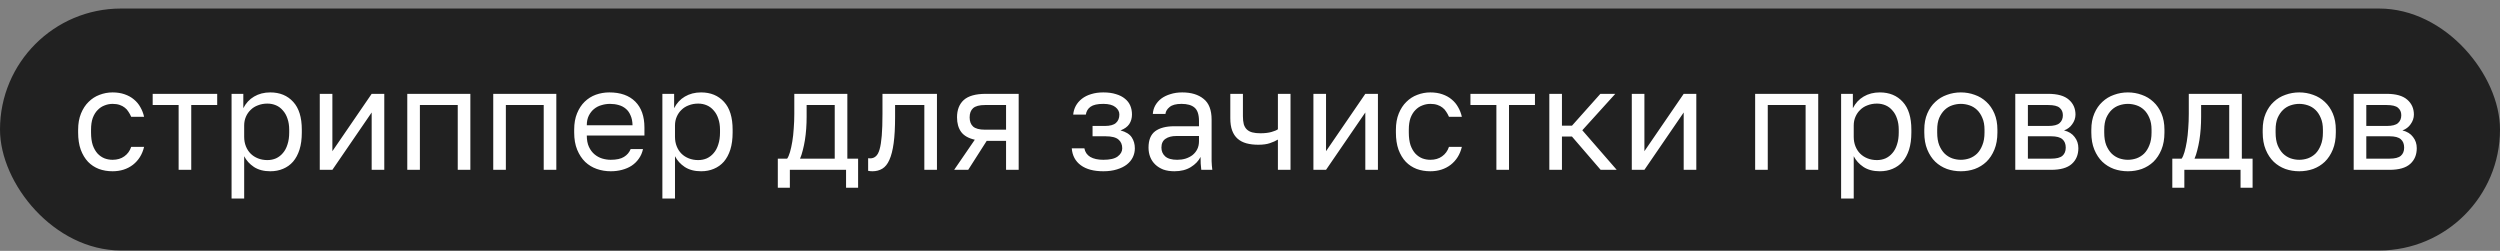
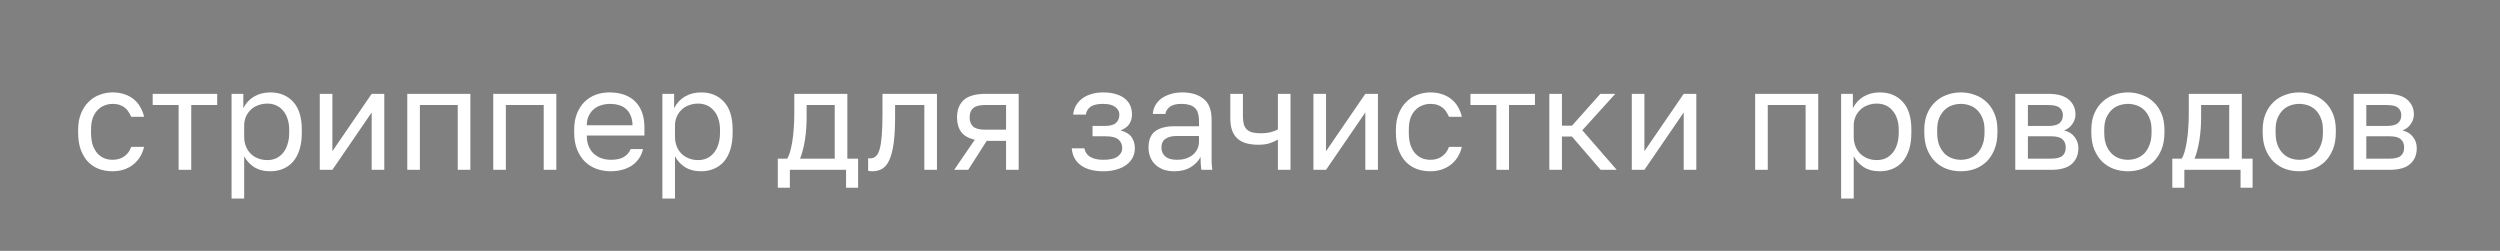
<svg xmlns="http://www.w3.org/2000/svg" width="279" height="28" viewBox="0 0 279 28" fill="none">
  <rect x="0" y="0" width="279" height="28" fill="#808080" stroke="none" />
-   <rect y="0.953" width="279" height="27" rx="13.5" fill="#212121" />
  <path d="M12.56 19.113C12.016 19.113 11.509 19.028 11.04 18.857C10.571 18.676 10.165 18.409 9.824 18.057C9.483 17.695 9.211 17.241 9.008 16.697C8.816 16.153 8.72 15.518 8.72 14.793V14.473C8.72 13.79 8.827 13.188 9.04 12.665C9.253 12.143 9.536 11.71 9.888 11.369C10.24 11.017 10.645 10.756 11.104 10.585C11.573 10.404 12.059 10.313 12.56 10.313C13.061 10.313 13.509 10.383 13.904 10.521C14.309 10.66 14.656 10.852 14.944 11.097C15.243 11.342 15.483 11.63 15.664 11.961C15.856 12.292 15.995 12.649 16.08 13.033H14.64C14.555 12.831 14.453 12.644 14.336 12.473C14.229 12.292 14.091 12.137 13.92 12.009C13.76 11.881 13.568 11.78 13.344 11.705C13.12 11.63 12.859 11.593 12.56 11.593C12.251 11.593 11.952 11.652 11.664 11.769C11.376 11.876 11.12 12.046 10.896 12.281C10.672 12.505 10.491 12.799 10.352 13.161C10.224 13.524 10.16 13.961 10.16 14.473V14.793C10.16 15.337 10.224 15.806 10.352 16.201C10.491 16.585 10.672 16.9 10.896 17.145C11.12 17.38 11.376 17.556 11.664 17.673C11.952 17.78 12.251 17.833 12.56 17.833C13.083 17.833 13.52 17.705 13.872 17.449C14.235 17.193 14.491 16.841 14.64 16.393H16.08C15.877 17.236 15.461 17.902 14.832 18.393C14.203 18.873 13.445 19.113 12.56 19.113ZM19.935 11.721H17.039V10.473H24.239V11.721H21.343V18.953H19.935V11.721ZM25.843 10.473H27.154V12.073C27.442 11.508 27.843 11.076 28.355 10.777C28.877 10.468 29.48 10.313 30.163 10.313C31.229 10.313 32.083 10.665 32.722 11.369C33.362 12.062 33.682 13.097 33.682 14.473V14.793C33.682 15.518 33.597 16.153 33.426 16.697C33.256 17.23 33.016 17.678 32.706 18.041C32.397 18.393 32.024 18.66 31.587 18.841C31.16 19.023 30.685 19.113 30.163 19.113C29.437 19.113 28.829 18.953 28.338 18.633C27.858 18.313 27.496 17.913 27.25 17.433V22.153H25.843V10.473ZM29.843 17.865C30.184 17.865 30.504 17.801 30.802 17.673C31.101 17.535 31.357 17.337 31.57 17.081C31.794 16.825 31.965 16.505 32.083 16.121C32.211 15.737 32.275 15.294 32.275 14.793V14.473C32.275 14.014 32.211 13.604 32.083 13.241C31.965 12.879 31.794 12.575 31.57 12.329C31.357 12.073 31.101 11.881 30.802 11.753C30.504 11.625 30.184 11.561 29.843 11.561C29.459 11.561 29.107 11.625 28.787 11.753C28.466 11.87 28.195 12.041 27.971 12.265C27.747 12.479 27.57 12.735 27.442 13.033C27.314 13.332 27.25 13.652 27.25 13.993V15.273C27.25 15.657 27.314 16.009 27.442 16.329C27.57 16.649 27.747 16.921 27.971 17.145C28.195 17.369 28.466 17.545 28.787 17.673C29.107 17.801 29.459 17.865 29.843 17.865ZM35.686 10.473H37.094V16.873L41.478 10.473H42.886V18.953H41.478V12.553L37.094 18.953H35.686V10.473ZM45.452 10.473H52.492V18.953H51.084V11.721H46.86V18.953H45.452V10.473ZM55.046 10.473H62.086V18.953H60.678V11.721H56.454V18.953H55.046V10.473ZM68.159 19.113C67.615 19.113 67.098 19.028 66.607 18.857C66.117 18.686 65.685 18.425 65.311 18.073C64.938 17.71 64.639 17.257 64.415 16.713C64.191 16.169 64.079 15.529 64.079 14.793V14.473C64.079 13.769 64.186 13.161 64.399 12.649C64.613 12.127 64.895 11.694 65.247 11.353C65.61 11.001 66.026 10.74 66.495 10.569C66.975 10.399 67.477 10.313 67.999 10.313C69.247 10.313 70.213 10.655 70.895 11.337C71.578 12.02 71.919 12.985 71.919 14.233V15.129H65.487C65.487 15.63 65.567 16.052 65.727 16.393C65.887 16.735 66.095 17.012 66.351 17.225C66.607 17.439 66.89 17.593 67.199 17.689C67.519 17.785 67.839 17.833 68.159 17.833C68.799 17.833 69.29 17.727 69.631 17.513C69.983 17.3 70.234 17.006 70.383 16.633H71.759C71.674 17.038 71.519 17.396 71.295 17.705C71.082 18.015 70.815 18.276 70.495 18.489C70.186 18.692 69.829 18.846 69.423 18.953C69.029 19.06 68.607 19.113 68.159 19.113ZM68.079 11.593C67.749 11.593 67.429 11.641 67.119 11.737C66.81 11.822 66.533 11.966 66.287 12.169C66.053 12.361 65.861 12.607 65.711 12.905C65.562 13.204 65.487 13.561 65.487 13.977H70.591C70.581 13.54 70.506 13.172 70.367 12.873C70.239 12.564 70.063 12.319 69.839 12.137C69.615 11.945 69.349 11.806 69.039 11.721C68.741 11.636 68.421 11.593 68.079 11.593ZM73.921 10.473H75.233V12.073C75.521 11.508 75.921 11.076 76.433 10.777C76.955 10.468 77.558 10.313 78.241 10.313C79.307 10.313 80.161 10.665 80.801 11.369C81.441 12.062 81.761 13.097 81.761 14.473V14.793C81.761 15.518 81.675 16.153 81.505 16.697C81.334 17.23 81.094 17.678 80.785 18.041C80.475 18.393 80.102 18.66 79.665 18.841C79.238 19.023 78.763 19.113 78.241 19.113C77.515 19.113 76.907 18.953 76.417 18.633C75.937 18.313 75.574 17.913 75.329 17.433V22.153H73.921V10.473ZM77.921 17.865C78.262 17.865 78.582 17.801 78.881 17.673C79.179 17.535 79.435 17.337 79.649 17.081C79.873 16.825 80.043 16.505 80.161 16.121C80.289 15.737 80.353 15.294 80.353 14.793V14.473C80.353 14.014 80.289 13.604 80.161 13.241C80.043 12.879 79.873 12.575 79.649 12.329C79.435 12.073 79.179 11.881 78.881 11.753C78.582 11.625 78.262 11.561 77.921 11.561C77.537 11.561 77.185 11.625 76.865 11.753C76.545 11.87 76.273 12.041 76.049 12.265C75.825 12.479 75.649 12.735 75.521 13.033C75.393 13.332 75.329 13.652 75.329 13.993V15.273C75.329 15.657 75.393 16.009 75.521 16.329C75.649 16.649 75.825 16.921 76.049 17.145C76.273 17.369 76.545 17.545 76.865 17.673C77.185 17.801 77.537 17.865 77.921 17.865ZM86.804 17.705H87.844C87.962 17.545 88.068 17.3 88.164 16.969C88.26 16.639 88.346 16.249 88.42 15.801C88.495 15.353 88.548 14.868 88.58 14.345C88.623 13.812 88.644 13.268 88.644 12.713V10.473H94.564V17.705H95.764V20.953H94.42V18.953H88.148V20.953H86.804V17.705ZM93.156 17.705V11.721H90.02V13.033C90.02 13.481 90.004 13.929 89.972 14.377C89.94 14.815 89.892 15.236 89.828 15.641C89.764 16.036 89.684 16.415 89.588 16.777C89.503 17.129 89.402 17.439 89.284 17.705H93.156ZM97.364 19.113C97.204 19.113 97.044 19.097 96.884 19.065V17.657C96.938 17.668 97.018 17.673 97.124 17.673C97.359 17.673 97.562 17.599 97.732 17.449C97.914 17.3 98.058 17.038 98.164 16.665C98.271 16.292 98.351 15.785 98.404 15.145C98.458 14.505 98.484 13.694 98.484 12.713V10.473H104.564V18.953H103.156V11.721H99.892V13.033C99.892 14.217 99.839 15.198 99.732 15.977C99.626 16.756 99.466 17.38 99.252 17.849C99.05 18.308 98.788 18.633 98.468 18.825C98.148 19.017 97.78 19.113 97.364 19.113ZM108.788 15.593C108.084 15.433 107.577 15.145 107.268 14.729C106.958 14.303 106.804 13.758 106.804 13.097C106.804 12.265 107.054 11.62 107.556 11.161C108.068 10.703 108.884 10.473 110.004 10.473H113.684V18.953H112.276V15.721H110.116L108.052 18.953H106.484L108.788 15.593ZM108.212 13.097C108.212 13.545 108.34 13.886 108.596 14.121C108.862 14.356 109.305 14.473 109.924 14.473H112.276V11.721H109.924C109.305 11.721 108.862 11.838 108.596 12.073C108.34 12.308 108.212 12.649 108.212 13.097ZM123.129 19.113C122.062 19.113 121.225 18.889 120.617 18.441C120.009 17.993 119.673 17.364 119.609 16.553H121.017C121.091 16.969 121.31 17.289 121.673 17.513C122.046 17.727 122.531 17.833 123.129 17.833C123.865 17.833 124.398 17.71 124.729 17.465C125.07 17.209 125.241 16.905 125.241 16.553C125.241 16.137 125.102 15.812 124.825 15.577C124.547 15.332 124.067 15.209 123.385 15.209H121.929V14.057H123.289C123.875 14.057 124.291 13.945 124.537 13.721C124.793 13.497 124.921 13.182 124.921 12.777C124.921 12.457 124.771 12.18 124.473 11.945C124.174 11.71 123.726 11.593 123.129 11.593C122.478 11.593 122.003 11.7 121.705 11.913C121.417 12.116 121.241 12.409 121.177 12.793H119.769C119.801 12.441 119.897 12.116 120.057 11.817C120.227 11.508 120.457 11.241 120.745 11.017C121.033 10.793 121.374 10.623 121.769 10.505C122.174 10.377 122.627 10.313 123.129 10.313C123.673 10.313 124.142 10.377 124.537 10.505C124.942 10.623 125.278 10.793 125.545 11.017C125.811 11.23 126.009 11.486 126.137 11.785C126.265 12.084 126.329 12.415 126.329 12.777C126.329 13.182 126.227 13.54 126.025 13.849C125.822 14.148 125.497 14.383 125.049 14.553C125.646 14.713 126.062 14.969 126.297 15.321C126.531 15.673 126.649 16.084 126.649 16.553C126.649 16.905 126.574 17.236 126.425 17.545C126.275 17.855 126.051 18.127 125.753 18.361C125.465 18.585 125.097 18.767 124.649 18.905C124.211 19.044 123.705 19.113 123.129 19.113ZM131.071 19.113C130.602 19.113 130.186 19.049 129.823 18.921C129.471 18.782 129.172 18.596 128.927 18.361C128.682 18.127 128.495 17.849 128.367 17.529C128.239 17.209 128.175 16.857 128.175 16.473C128.175 15.63 128.42 15.023 128.911 14.649C129.412 14.276 130.127 14.089 131.055 14.089H133.807V13.513C133.807 12.788 133.642 12.287 133.311 12.009C132.991 11.732 132.506 11.593 131.855 11.593C131.247 11.593 130.804 11.71 130.527 11.945C130.25 12.169 130.095 12.425 130.063 12.713H128.655C128.676 12.372 128.767 12.057 128.927 11.769C129.098 11.47 129.322 11.214 129.599 11.001C129.887 10.788 130.228 10.623 130.623 10.505C131.018 10.377 131.455 10.313 131.935 10.313C132.938 10.313 133.732 10.553 134.319 11.033C134.916 11.502 135.215 12.276 135.215 13.353V16.793C135.215 17.241 135.215 17.636 135.215 17.977C135.226 18.308 135.252 18.633 135.295 18.953H134.063C134.031 18.708 134.01 18.479 133.999 18.265C133.988 18.041 133.983 17.791 133.983 17.513C133.759 17.961 133.396 18.34 132.895 18.649C132.394 18.959 131.786 19.113 131.071 19.113ZM131.375 17.833C131.706 17.833 132.015 17.791 132.303 17.705C132.602 17.609 132.863 17.476 133.087 17.305C133.311 17.124 133.487 16.905 133.615 16.649C133.743 16.393 133.807 16.095 133.807 15.753V15.177H131.295C130.772 15.177 130.362 15.284 130.063 15.497C129.764 15.7 129.615 16.025 129.615 16.473C129.615 16.868 129.754 17.193 130.031 17.449C130.319 17.705 130.767 17.833 131.375 17.833ZM142.614 15.577C142.369 15.726 142.07 15.86 141.718 15.977C141.377 16.095 140.945 16.153 140.422 16.153C139.931 16.153 139.489 16.1 139.094 15.993C138.71 15.886 138.385 15.716 138.118 15.481C137.851 15.246 137.649 14.943 137.51 14.569C137.371 14.196 137.302 13.737 137.302 13.193V10.473H138.71V12.953C138.71 13.316 138.742 13.62 138.806 13.865C138.881 14.111 138.998 14.308 139.158 14.457C139.318 14.607 139.521 14.713 139.766 14.777C140.011 14.841 140.31 14.873 140.662 14.873C141.142 14.873 141.553 14.825 141.894 14.729C142.235 14.633 142.475 14.532 142.614 14.425V10.473H144.022V18.953H142.614V15.577ZM146.577 10.473H147.985V16.873L152.369 10.473H153.777V18.953H152.369V12.553L147.985 18.953H146.577V10.473ZM159.623 19.113C159.079 19.113 158.572 19.028 158.103 18.857C157.633 18.676 157.228 18.409 156.887 18.057C156.545 17.695 156.273 17.241 156.071 16.697C155.879 16.153 155.783 15.518 155.783 14.793V14.473C155.783 13.79 155.889 13.188 156.103 12.665C156.316 12.143 156.599 11.71 156.951 11.369C157.303 11.017 157.708 10.756 158.167 10.585C158.636 10.404 159.121 10.313 159.623 10.313C160.124 10.313 160.572 10.383 160.967 10.521C161.372 10.66 161.719 10.852 162.007 11.097C162.305 11.342 162.545 11.63 162.727 11.961C162.919 12.292 163.057 12.649 163.142 13.033H161.703C161.617 12.831 161.516 12.644 161.399 12.473C161.292 12.292 161.153 12.137 160.983 12.009C160.823 11.881 160.631 11.78 160.407 11.705C160.183 11.63 159.921 11.593 159.623 11.593C159.313 11.593 159.015 11.652 158.727 11.769C158.439 11.876 158.183 12.046 157.959 12.281C157.735 12.505 157.553 12.799 157.414 13.161C157.287 13.524 157.223 13.961 157.223 14.473V14.793C157.223 15.337 157.287 15.806 157.414 16.201C157.553 16.585 157.735 16.9 157.959 17.145C158.183 17.38 158.439 17.556 158.727 17.673C159.015 17.78 159.313 17.833 159.623 17.833C160.145 17.833 160.583 17.705 160.935 17.449C161.297 17.193 161.553 16.841 161.703 16.393H163.142C162.94 17.236 162.524 17.902 161.895 18.393C161.265 18.873 160.508 19.113 159.623 19.113ZM166.997 11.721H164.101V10.473H171.301V11.721H168.405V18.953H166.997V11.721ZM172.905 10.473H174.313V14.025H175.433L178.601 10.473H180.265L176.585 14.537L180.425 18.953H178.633L175.433 15.241H174.313V18.953H172.905V10.473ZM182.108 10.473H183.516V16.873L187.9 10.473H189.308V18.953H187.9V12.553L183.516 18.953H182.108V10.473ZM195.874 10.473H202.914V18.953H201.506V11.721H197.282V18.953H195.874V10.473ZM205.468 10.473H206.78V12.073C207.068 11.508 207.468 11.076 207.98 10.777C208.502 10.468 209.105 10.313 209.788 10.313C210.854 10.313 211.708 10.665 212.348 11.369C212.988 12.062 213.308 13.097 213.308 14.473V14.793C213.308 15.518 213.222 16.153 213.052 16.697C212.881 17.23 212.641 17.678 212.332 18.041C212.022 18.393 211.649 18.66 211.212 18.841C210.785 19.023 210.31 19.113 209.788 19.113C209.062 19.113 208.454 18.953 207.964 18.633C207.484 18.313 207.121 17.913 206.876 17.433V22.153H205.468V10.473ZM209.468 17.865C209.809 17.865 210.129 17.801 210.428 17.673C210.726 17.535 210.982 17.337 211.196 17.081C211.42 16.825 211.59 16.505 211.708 16.121C211.836 15.737 211.9 15.294 211.9 14.793V14.473C211.9 14.014 211.836 13.604 211.708 13.241C211.59 12.879 211.42 12.575 211.196 12.329C210.982 12.073 210.726 11.881 210.428 11.753C210.129 11.625 209.809 11.561 209.468 11.561C209.084 11.561 208.731 11.625 208.411 11.753C208.092 11.87 207.82 12.041 207.596 12.265C207.372 12.479 207.196 12.735 207.068 13.033C206.94 13.332 206.876 13.652 206.876 13.993V15.273C206.876 15.657 206.94 16.009 207.068 16.329C207.196 16.649 207.372 16.921 207.596 17.145C207.82 17.369 208.092 17.545 208.411 17.673C208.731 17.801 209.084 17.865 209.468 17.865ZM218.831 19.113C218.287 19.113 217.77 19.028 217.279 18.857C216.789 18.676 216.357 18.409 215.983 18.057C215.61 17.695 215.311 17.241 215.087 16.697C214.863 16.153 214.751 15.518 214.751 14.793V14.473C214.751 13.79 214.863 13.188 215.087 12.665C215.311 12.143 215.61 11.71 215.983 11.369C216.357 11.017 216.789 10.756 217.279 10.585C217.77 10.404 218.287 10.313 218.831 10.313C219.375 10.313 219.893 10.404 220.383 10.585C220.874 10.756 221.306 11.017 221.679 11.369C222.053 11.71 222.351 12.143 222.575 12.665C222.799 13.188 222.911 13.79 222.911 14.473V14.793C222.911 15.518 222.799 16.153 222.575 16.697C222.351 17.241 222.053 17.695 221.679 18.057C221.306 18.409 220.874 18.676 220.383 18.857C219.893 19.028 219.375 19.113 218.831 19.113ZM218.831 17.833C219.151 17.833 219.471 17.78 219.791 17.673C220.111 17.556 220.394 17.38 220.639 17.145C220.885 16.9 221.082 16.585 221.231 16.201C221.391 15.817 221.471 15.348 221.471 14.793V14.473C221.471 13.961 221.391 13.524 221.231 13.161C221.082 12.799 220.885 12.5 220.639 12.265C220.394 12.03 220.111 11.86 219.791 11.753C219.471 11.646 219.151 11.593 218.831 11.593C218.511 11.593 218.191 11.646 217.871 11.753C217.551 11.86 217.269 12.03 217.023 12.265C216.778 12.5 216.575 12.799 216.415 13.161C216.266 13.524 216.191 13.961 216.191 14.473V14.793C216.191 15.348 216.266 15.817 216.415 16.201C216.575 16.585 216.778 16.9 217.023 17.145C217.269 17.38 217.551 17.556 217.871 17.673C218.191 17.78 218.511 17.833 218.831 17.833ZM224.905 10.473H228.585C229.63 10.473 230.398 10.692 230.889 11.129C231.38 11.556 231.625 12.111 231.625 12.793C231.625 12.975 231.593 13.161 231.529 13.353C231.465 13.534 231.374 13.705 231.257 13.865C231.15 14.025 231.017 14.164 230.857 14.281C230.708 14.399 230.537 14.489 230.345 14.553C230.868 14.681 231.262 14.927 231.529 15.289C231.806 15.641 231.945 16.057 231.945 16.537C231.945 17.273 231.7 17.86 231.209 18.297C230.718 18.735 229.95 18.953 228.905 18.953H224.905V10.473ZM228.905 17.705C229.502 17.705 229.924 17.599 230.169 17.385C230.414 17.172 230.537 16.868 230.537 16.473C230.537 16.068 230.414 15.758 230.169 15.545C229.924 15.321 229.502 15.209 228.905 15.209H226.313V17.705H228.905ZM228.585 14.057C229.193 14.057 229.614 13.95 229.849 13.737C230.094 13.524 230.217 13.23 230.217 12.857C230.217 12.505 230.094 12.228 229.849 12.025C229.614 11.822 229.193 11.721 228.585 11.721H226.313V14.057H228.585ZM237.472 19.113C236.928 19.113 236.411 19.028 235.92 18.857C235.429 18.676 234.997 18.409 234.624 18.057C234.251 17.695 233.952 17.241 233.728 16.697C233.504 16.153 233.392 15.518 233.392 14.793V14.473C233.392 13.79 233.504 13.188 233.728 12.665C233.952 12.143 234.251 11.71 234.624 11.369C234.997 11.017 235.429 10.756 235.92 10.585C236.411 10.404 236.928 10.313 237.472 10.313C238.016 10.313 238.533 10.404 239.024 10.585C239.515 10.756 239.947 11.017 240.32 11.369C240.693 11.71 240.992 12.143 241.216 12.665C241.44 13.188 241.552 13.79 241.552 14.473V14.793C241.552 15.518 241.44 16.153 241.216 16.697C240.992 17.241 240.693 17.695 240.32 18.057C239.947 18.409 239.515 18.676 239.024 18.857C238.533 19.028 238.016 19.113 237.472 19.113ZM237.472 17.833C237.792 17.833 238.112 17.78 238.432 17.673C238.752 17.556 239.035 17.38 239.28 17.145C239.525 16.9 239.723 16.585 239.872 16.201C240.032 15.817 240.112 15.348 240.112 14.793V14.473C240.112 13.961 240.032 13.524 239.872 13.161C239.723 12.799 239.525 12.5 239.28 12.265C239.035 12.03 238.752 11.86 238.432 11.753C238.112 11.646 237.792 11.593 237.472 11.593C237.152 11.593 236.832 11.646 236.512 11.753C236.192 11.86 235.909 12.03 235.664 12.265C235.419 12.5 235.216 12.799 235.056 13.161C234.907 13.524 234.832 13.961 234.832 14.473V14.793C234.832 15.348 234.907 15.817 235.056 16.201C235.216 16.585 235.419 16.9 235.664 17.145C235.909 17.38 236.192 17.556 236.512 17.673C236.832 17.78 237.152 17.833 237.472 17.833ZM242.429 17.705H243.469C243.587 17.545 243.693 17.3 243.789 16.969C243.885 16.639 243.971 16.249 244.045 15.801C244.12 15.353 244.173 14.868 244.205 14.345C244.248 13.812 244.269 13.268 244.269 12.713V10.473H250.189V17.705H251.389V20.953H250.045V18.953H243.773V20.953H242.429V17.705ZM248.781 17.705V11.721H245.645V13.033C245.645 13.481 245.629 13.929 245.597 14.377C245.565 14.815 245.517 15.236 245.453 15.641C245.389 16.036 245.309 16.415 245.213 16.777C245.128 17.129 245.027 17.439 244.909 17.705H248.781ZM256.597 19.113C256.053 19.113 255.536 19.028 255.045 18.857C254.554 18.676 254.122 18.409 253.749 18.057C253.376 17.695 253.077 17.241 252.853 16.697C252.629 16.153 252.517 15.518 252.517 14.793V14.473C252.517 13.79 252.629 13.188 252.853 12.665C253.077 12.143 253.376 11.71 253.749 11.369C254.122 11.017 254.554 10.756 255.045 10.585C255.536 10.404 256.053 10.313 256.597 10.313C257.141 10.313 257.658 10.404 258.149 10.585C258.64 10.756 259.072 11.017 259.445 11.369C259.818 11.71 260.117 12.143 260.341 12.665C260.565 13.188 260.677 13.79 260.677 14.473V14.793C260.677 15.518 260.565 16.153 260.341 16.697C260.117 17.241 259.818 17.695 259.445 18.057C259.072 18.409 258.64 18.676 258.149 18.857C257.658 19.028 257.141 19.113 256.597 19.113ZM256.597 17.833C256.917 17.833 257.237 17.78 257.557 17.673C257.877 17.556 258.16 17.38 258.405 17.145C258.65 16.9 258.848 16.585 258.997 16.201C259.157 15.817 259.237 15.348 259.237 14.793V14.473C259.237 13.961 259.157 13.524 258.997 13.161C258.848 12.799 258.65 12.5 258.405 12.265C258.16 12.03 257.877 11.86 257.557 11.753C257.237 11.646 256.917 11.593 256.597 11.593C256.277 11.593 255.957 11.646 255.637 11.753C255.317 11.86 255.034 12.03 254.789 12.265C254.544 12.5 254.341 12.799 254.181 13.161C254.032 13.524 253.957 13.961 253.957 14.473V14.793C253.957 15.348 254.032 15.817 254.181 16.201C254.341 16.585 254.544 16.9 254.789 17.145C255.034 17.38 255.317 17.556 255.637 17.673C255.957 17.78 256.277 17.833 256.597 17.833ZM262.671 10.473H266.351C267.396 10.473 268.164 10.692 268.655 11.129C269.145 11.556 269.391 12.111 269.391 12.793C269.391 12.975 269.359 13.161 269.295 13.353C269.231 13.534 269.14 13.705 269.023 13.865C268.916 14.025 268.783 14.164 268.623 14.281C268.473 14.399 268.303 14.489 268.111 14.553C268.633 14.681 269.028 14.927 269.295 15.289C269.572 15.641 269.711 16.057 269.711 16.537C269.711 17.273 269.465 17.86 268.975 18.297C268.484 18.735 267.716 18.953 266.671 18.953H262.671V10.473ZM266.671 17.705C267.268 17.705 267.689 17.599 267.935 17.385C268.18 17.172 268.303 16.868 268.303 16.473C268.303 16.068 268.18 15.758 267.935 15.545C267.689 15.321 267.268 15.209 266.671 15.209H264.079V17.705H266.671ZM266.351 14.057C266.959 14.057 267.38 13.95 267.615 13.737C267.86 13.524 267.983 13.23 267.983 12.857C267.983 12.505 267.86 12.228 267.615 12.025C267.38 11.822 266.959 11.721 266.351 11.721H264.079V14.057H266.351Z" fill="white" />
</svg>